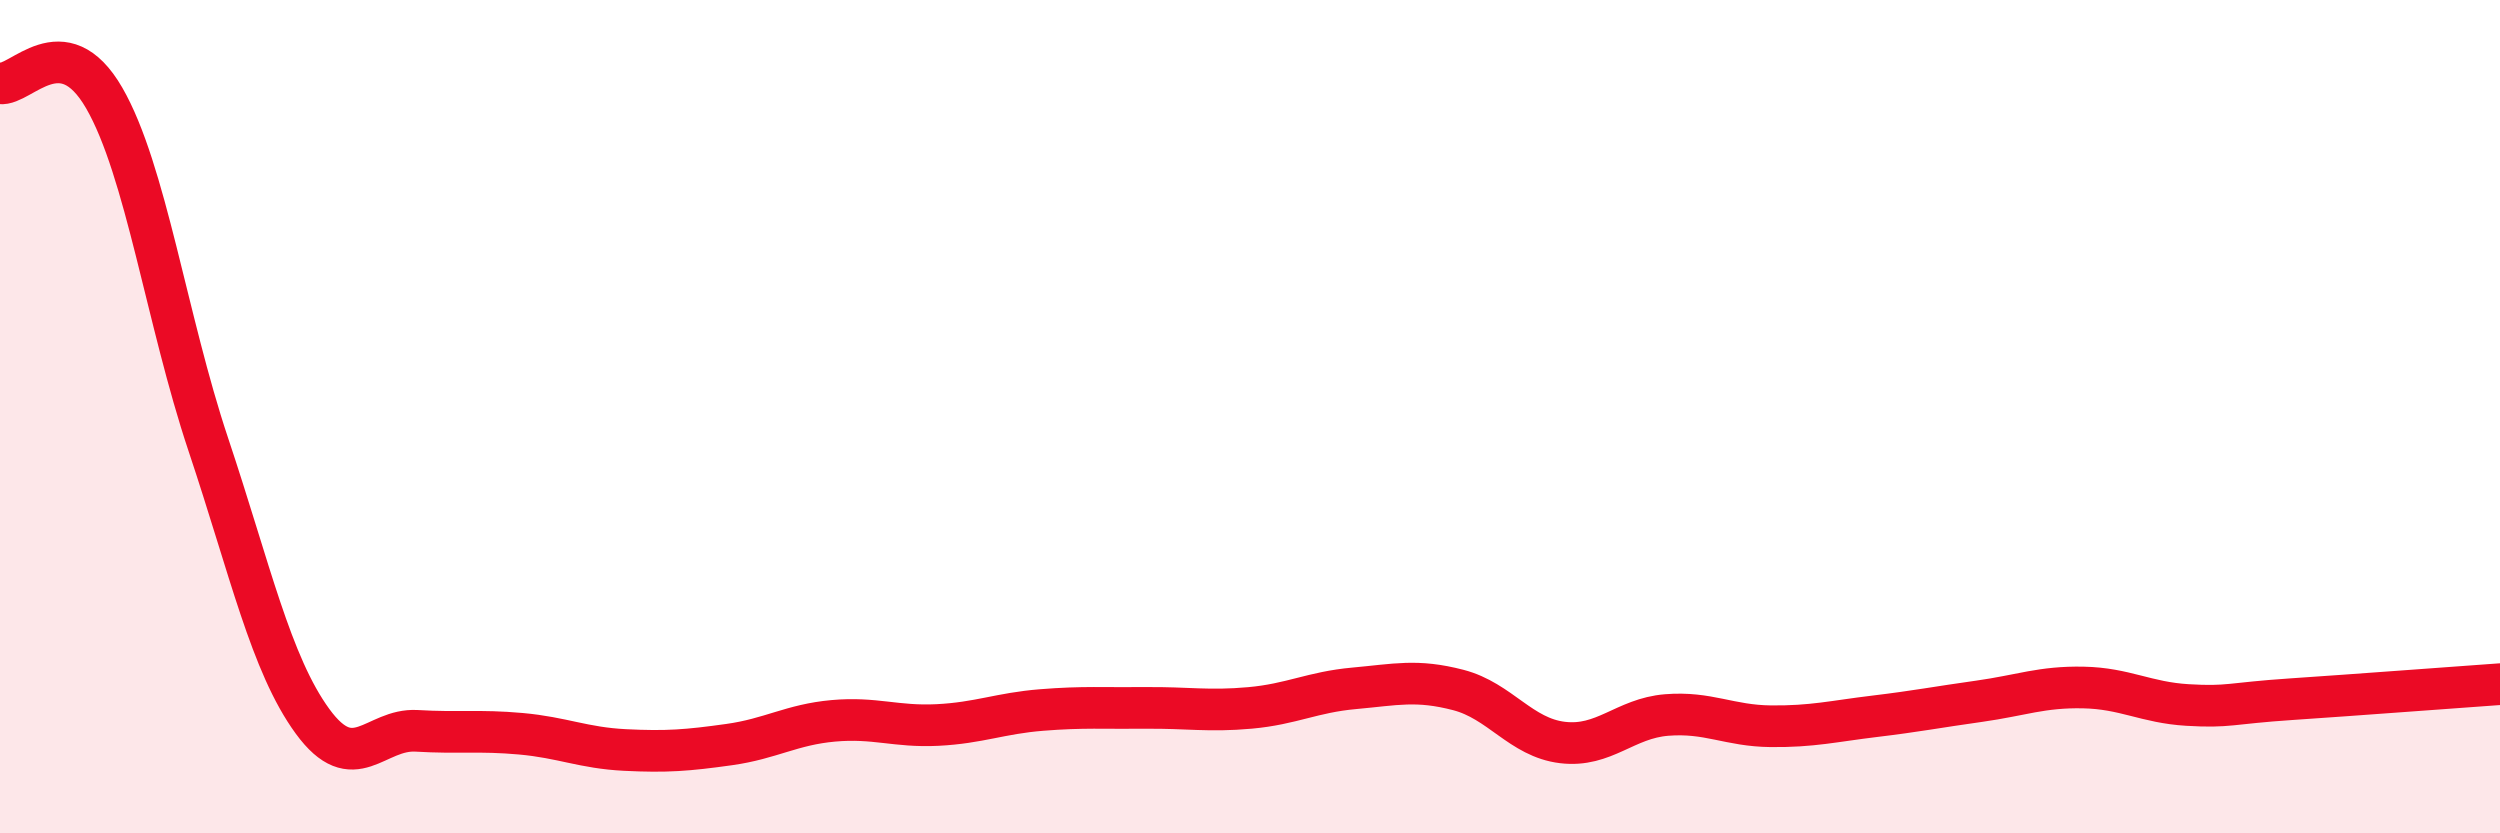
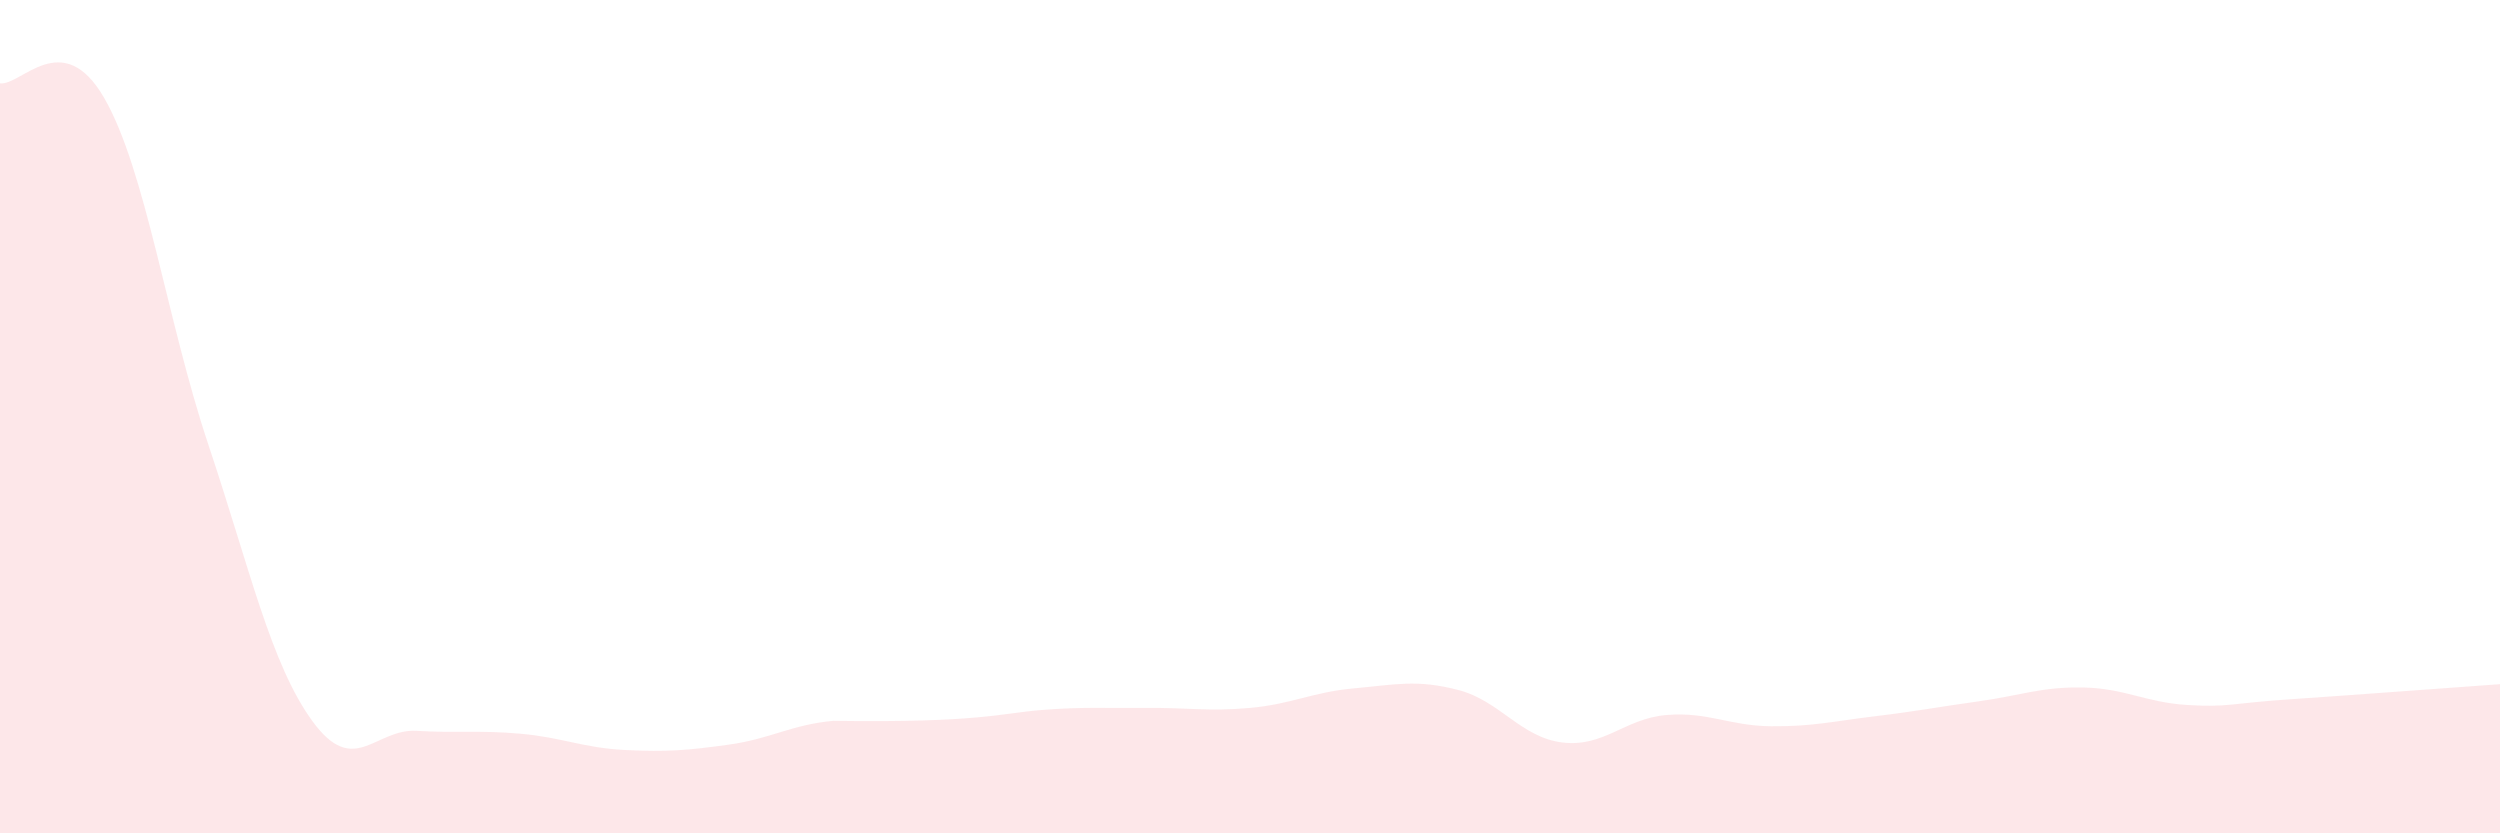
<svg xmlns="http://www.w3.org/2000/svg" width="60" height="20" viewBox="0 0 60 20">
-   <path d="M 0,2 C 0.5,2.07 1.5,0.62 2.5,2.35 C 3.5,4.08 4,7.68 5,10.67 C 6,13.66 6.5,15.94 7.5,17.31 C 8.5,18.68 9,17.48 10,17.54 C 11,17.6 11.5,17.52 12.5,17.61 C 13.5,17.7 14,17.95 15,18 C 16,18.05 16.5,18.01 17.5,17.87 C 18.5,17.73 19,17.39 20,17.3 C 21,17.21 21.5,17.45 22.5,17.4 C 23.5,17.35 24,17.12 25,17.04 C 26,16.96 26.5,17 27.5,16.99 C 28.5,16.98 29,17.08 30,16.99 C 31,16.9 31.5,16.61 32.5,16.52 C 33.5,16.43 34,16.3 35,16.56 C 36,16.82 36.5,17.7 37.5,17.82 C 38.5,17.94 39,17.24 40,17.16 C 41,17.08 41.5,17.42 42.5,17.43 C 43.5,17.44 44,17.31 45,17.19 C 46,17.07 46.5,16.97 47.5,16.83 C 48.5,16.69 49,16.48 50,16.5 C 51,16.52 51.5,16.86 52.5,16.92 C 53.5,16.98 53.5,16.88 55,16.78 C 56.5,16.68 59,16.49 60,16.42L60 20L0 20Z" fill="#EB0A25" opacity="0.1" stroke-linecap="round" stroke-linejoin="round" />
-   <path d="M 0,2 C 0.5,2.07 1.5,0.62 2.5,2.35 C 3.5,4.08 4,7.68 5,10.67 C 6,13.66 6.5,15.94 7.5,17.31 C 8.5,18.68 9,17.48 10,17.54 C 11,17.6 11.5,17.52 12.5,17.61 C 13.5,17.7 14,17.95 15,18 C 16,18.05 16.5,18.01 17.5,17.87 C 18.5,17.73 19,17.39 20,17.3 C 21,17.21 21.5,17.45 22.5,17.4 C 23.5,17.35 24,17.12 25,17.04 C 26,16.96 26.5,17 27.5,16.99 C 28.5,16.98 29,17.08 30,16.99 C 31,16.9 31.5,16.61 32.5,16.52 C 33.5,16.43 34,16.3 35,16.56 C 36,16.82 36.5,17.7 37.5,17.82 C 38.5,17.94 39,17.24 40,17.16 C 41,17.08 41.5,17.42 42.5,17.43 C 43.5,17.44 44,17.31 45,17.19 C 46,17.07 46.5,16.97 47.5,16.83 C 48.5,16.69 49,16.48 50,16.5 C 51,16.52 51.5,16.86 52.5,16.92 C 53.5,16.98 53.5,16.88 55,16.78 C 56.5,16.68 59,16.49 60,16.42" stroke="#EB0A25" stroke-width="1" fill="none" stroke-linecap="round" stroke-linejoin="round" />
+   <path d="M 0,2 C 0.5,2.07 1.5,0.62 2.5,2.35 C 3.5,4.08 4,7.68 5,10.67 C 6,13.66 6.5,15.94 7.5,17.31 C 8.5,18.68 9,17.48 10,17.54 C 11,17.6 11.5,17.52 12.5,17.61 C 13.5,17.7 14,17.95 15,18 C 16,18.05 16.5,18.01 17.5,17.87 C 18.5,17.73 19,17.39 20,17.3 C 23.5,17.35 24,17.12 25,17.04 C 26,16.96 26.5,17 27.5,16.99 C 28.5,16.98 29,17.08 30,16.99 C 31,16.9 31.5,16.61 32.5,16.52 C 33.5,16.43 34,16.3 35,16.56 C 36,16.82 36.5,17.7 37.5,17.82 C 38.5,17.94 39,17.24 40,17.16 C 41,17.08 41.5,17.42 42.5,17.43 C 43.5,17.44 44,17.31 45,17.19 C 46,17.07 46.5,16.97 47.5,16.83 C 48.5,16.69 49,16.48 50,16.5 C 51,16.52 51.5,16.86 52.5,16.92 C 53.5,16.98 53.5,16.88 55,16.78 C 56.5,16.68 59,16.49 60,16.42L60 20L0 20Z" fill="#EB0A25" opacity="0.1" stroke-linecap="round" stroke-linejoin="round" />
</svg>